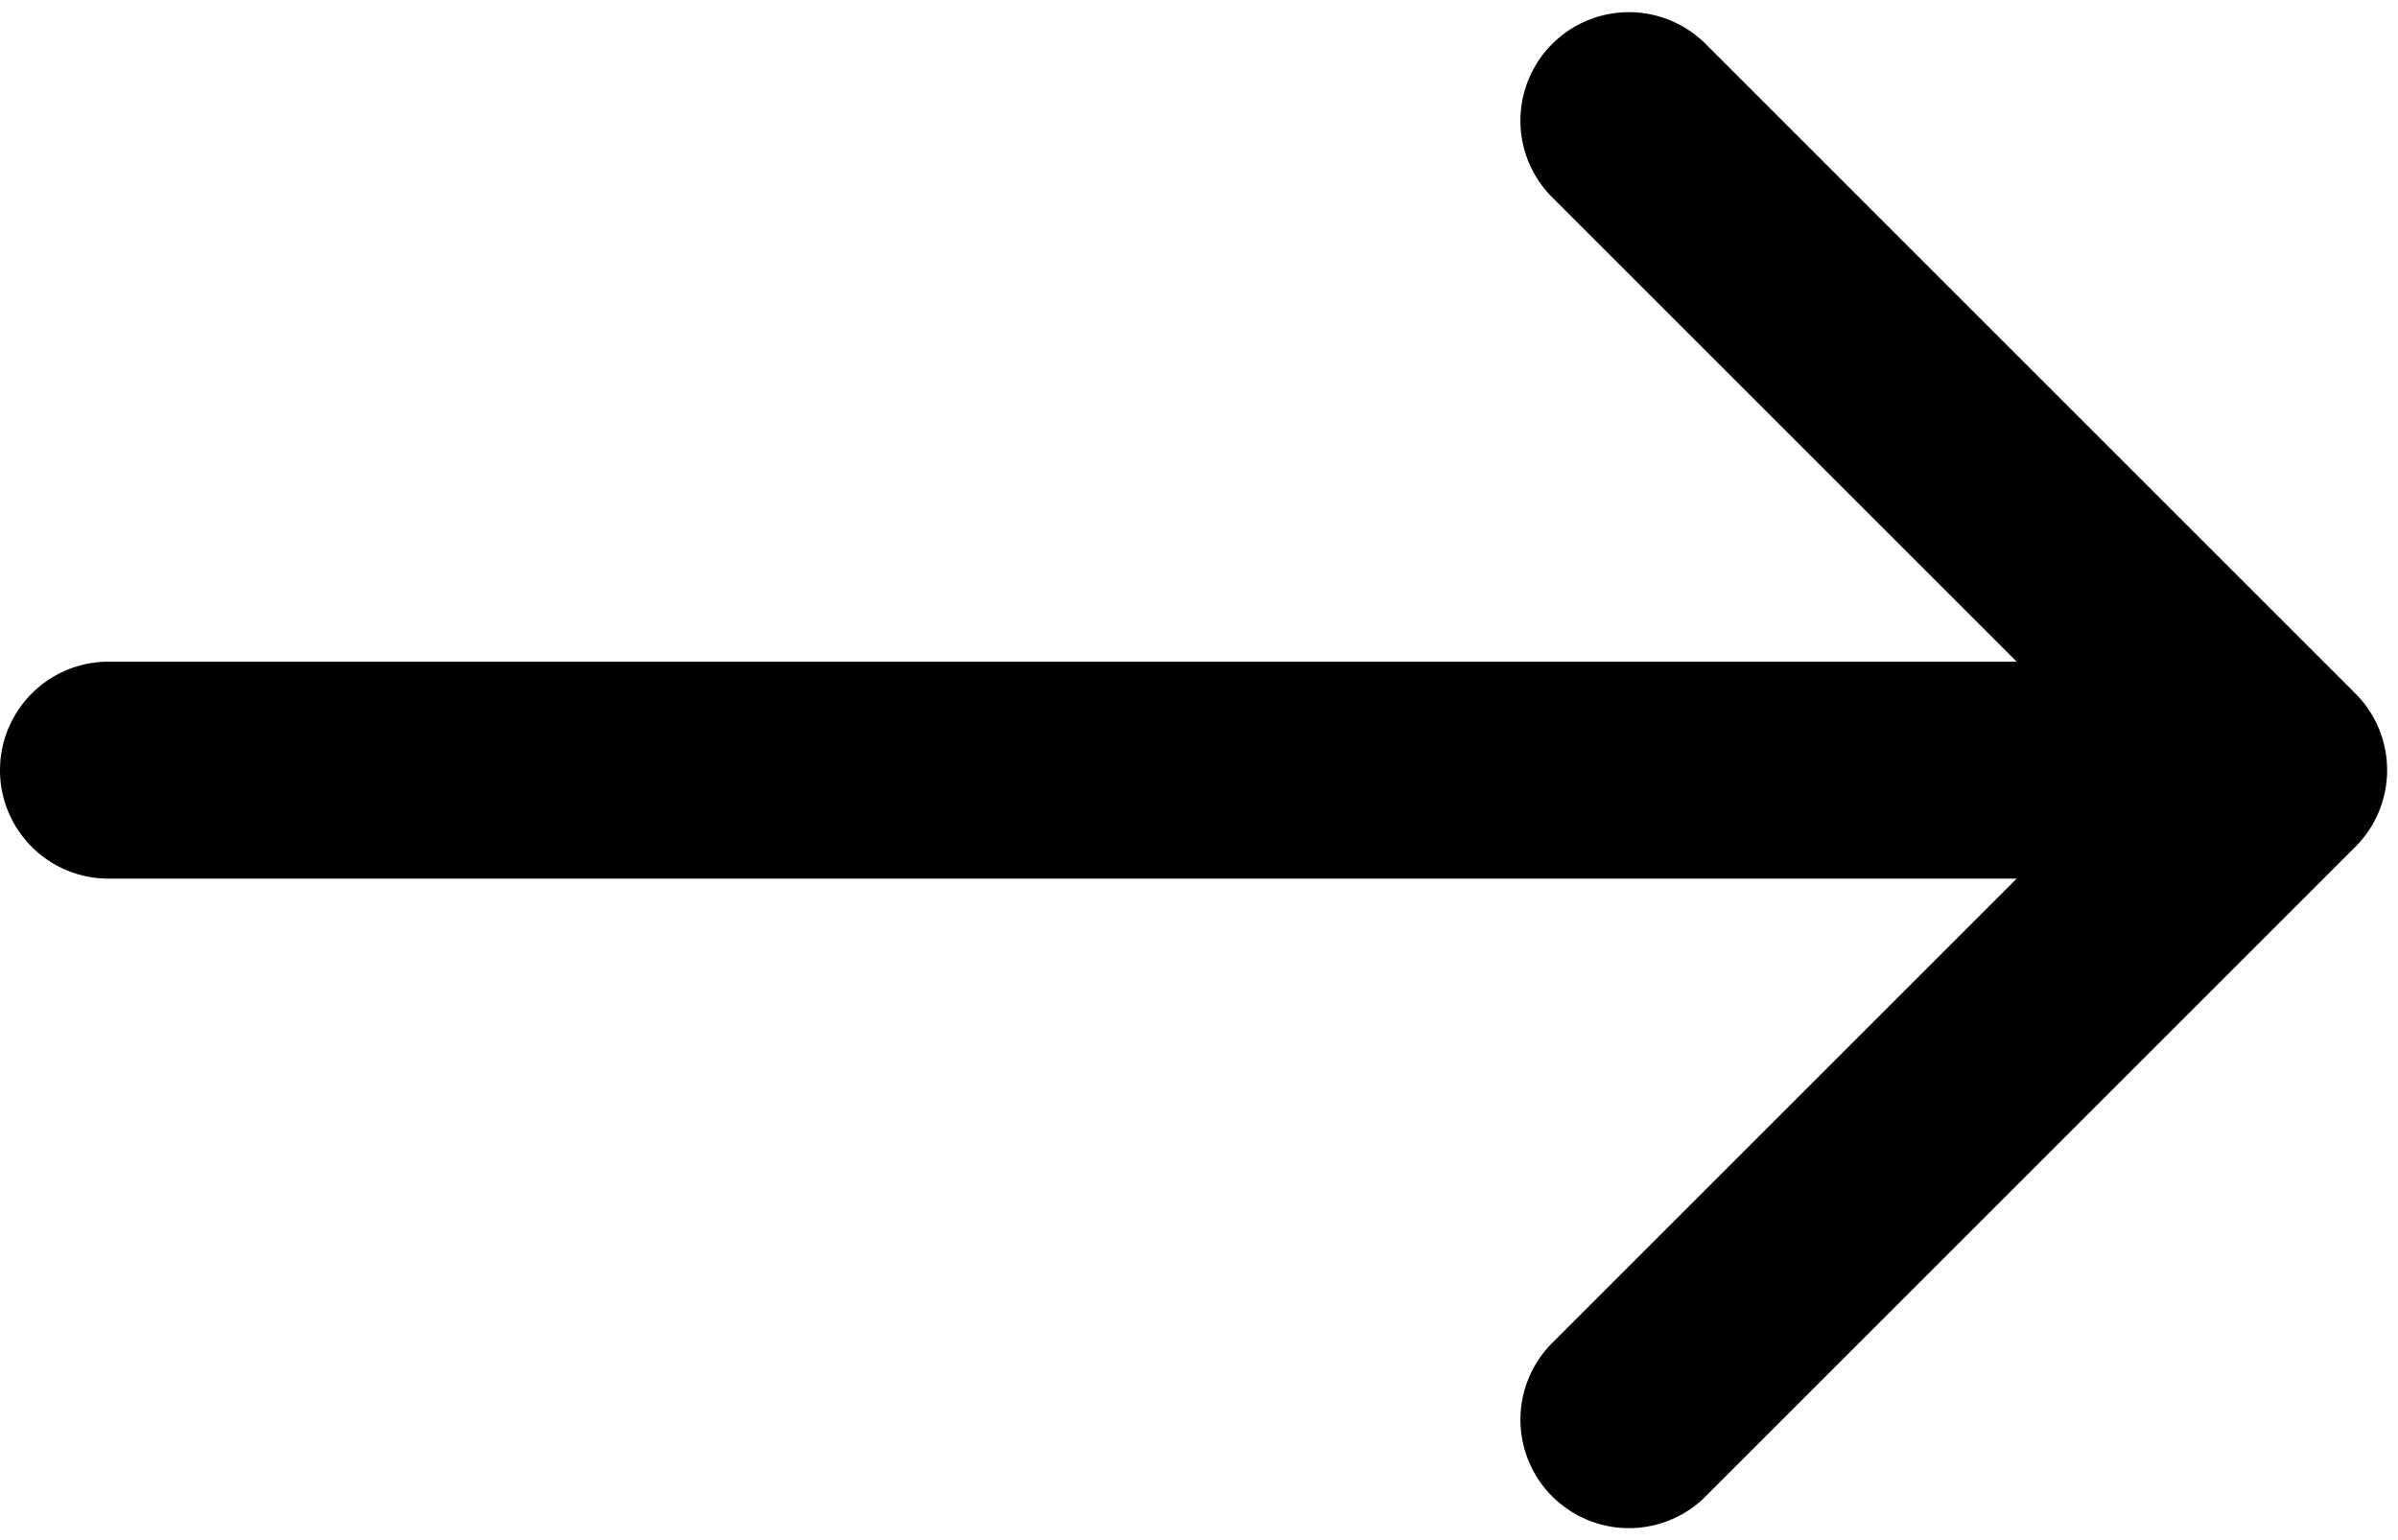
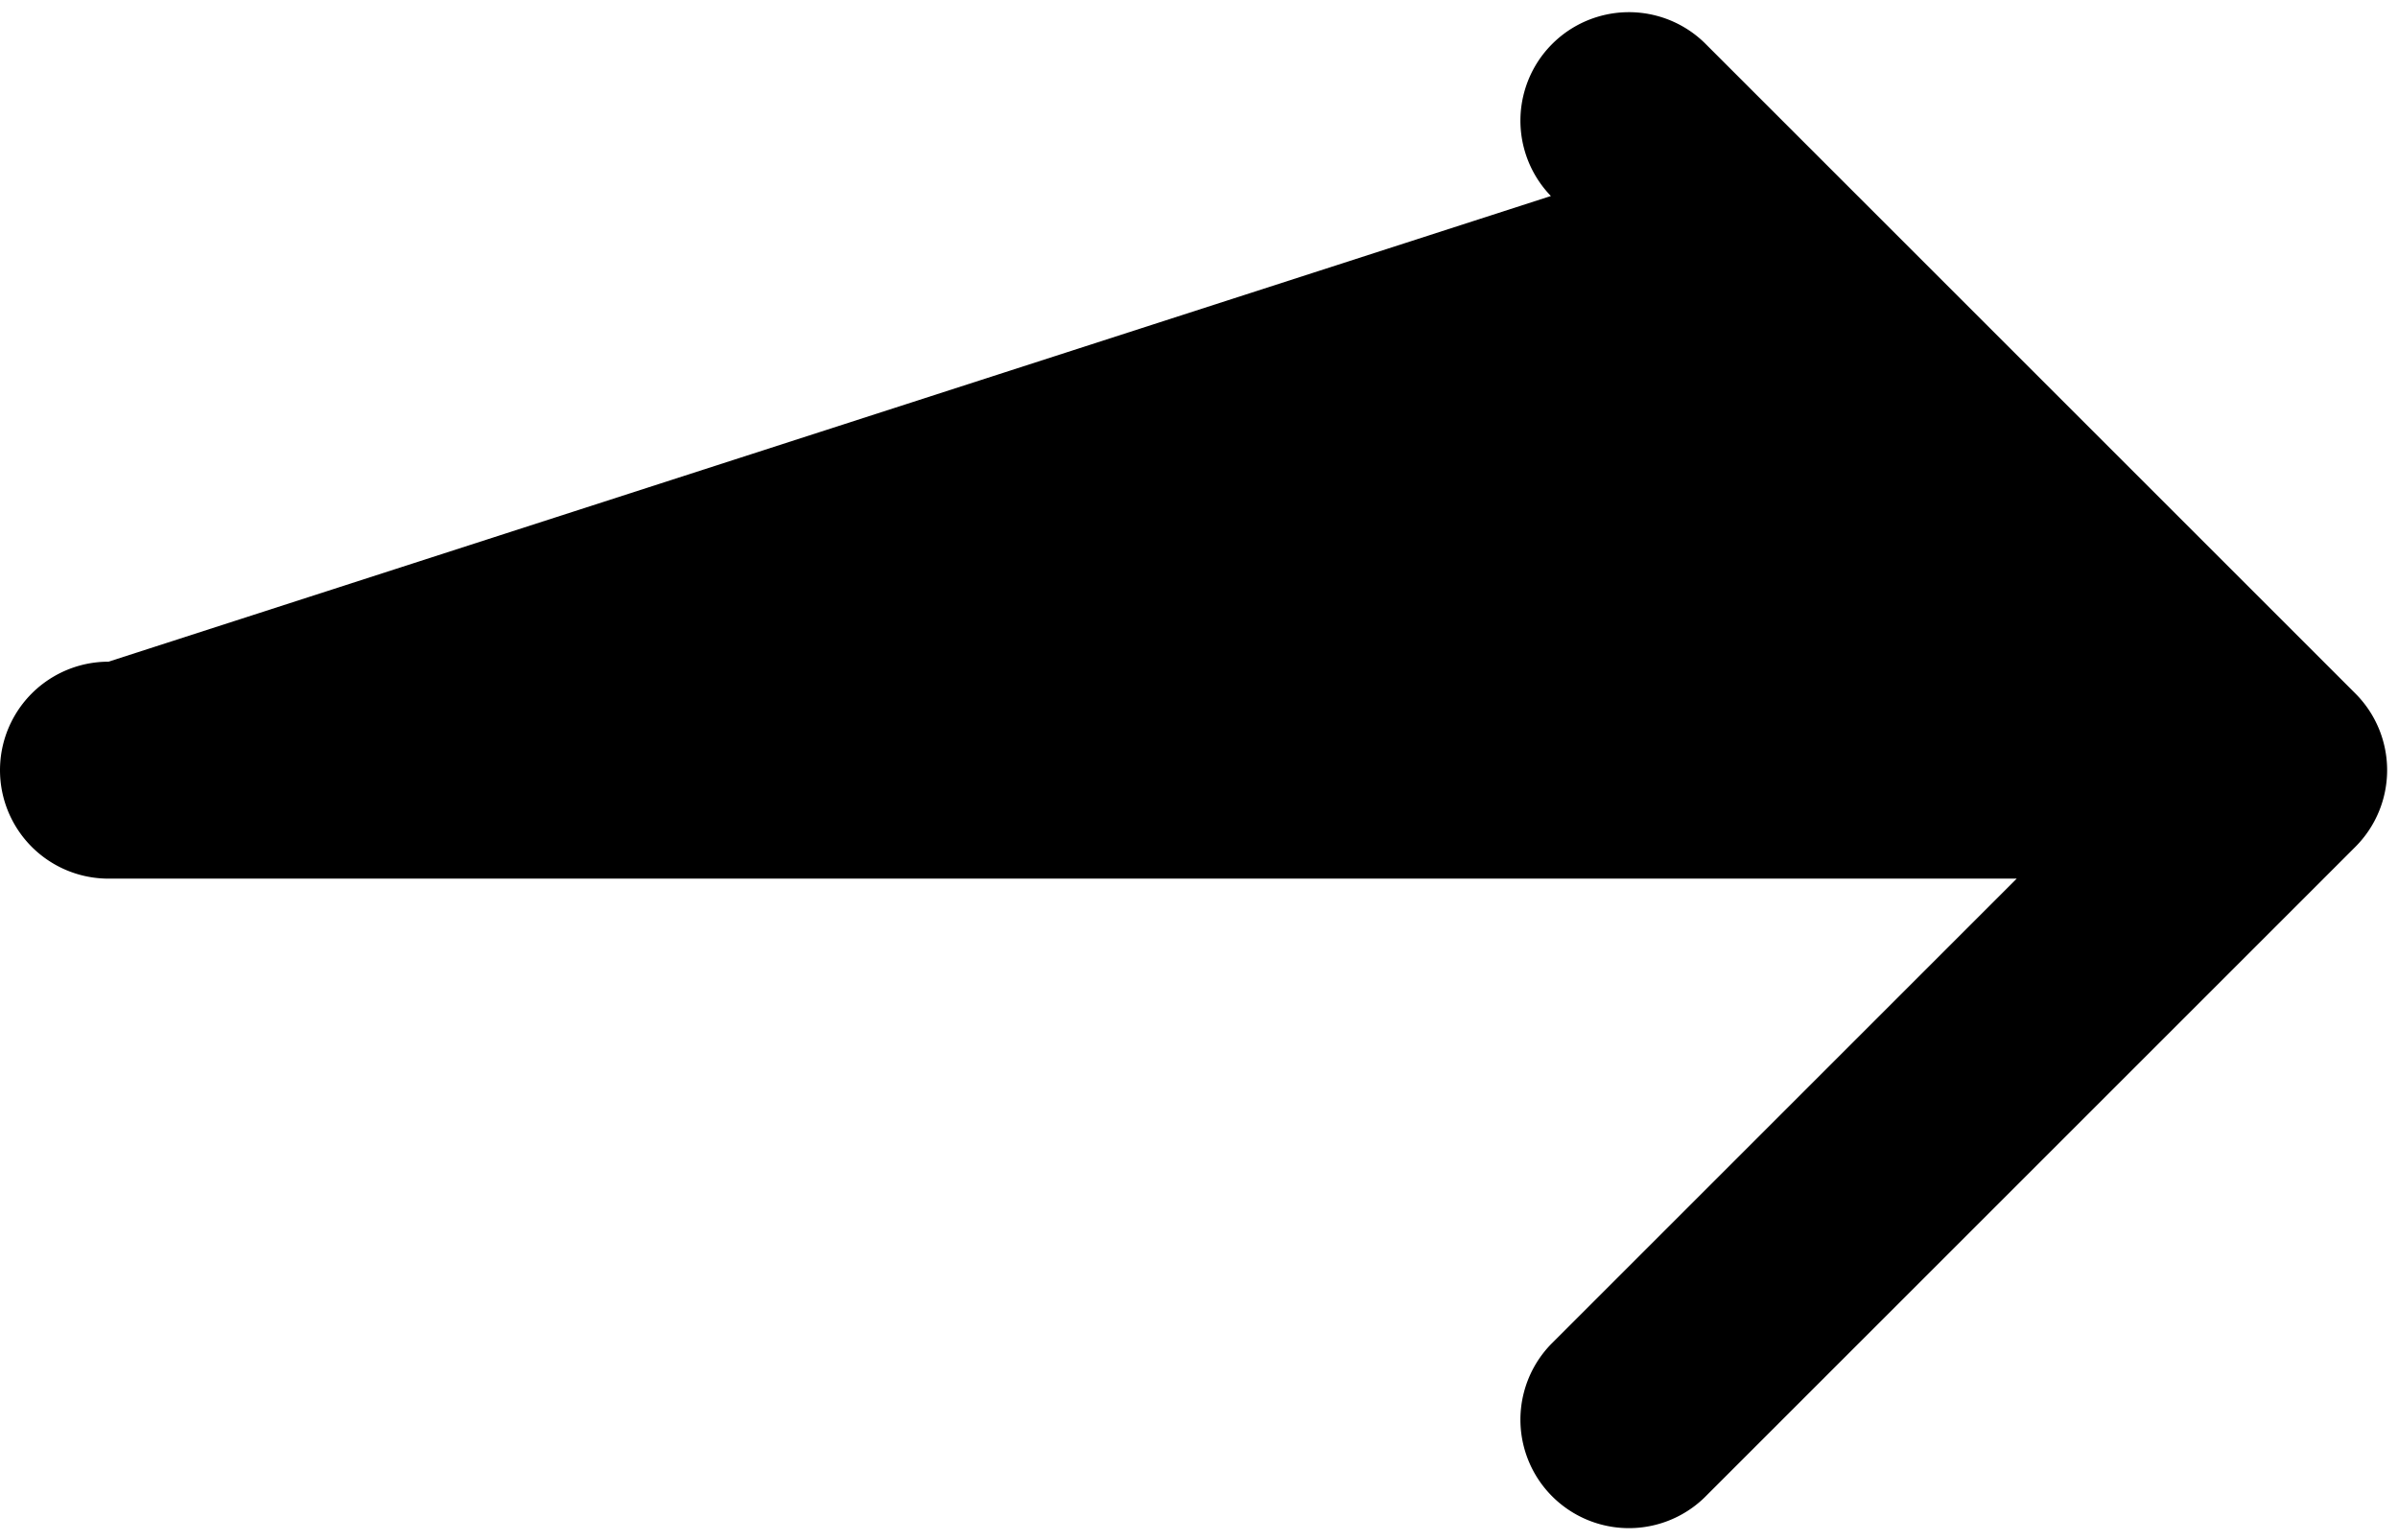
<svg xmlns="http://www.w3.org/2000/svg" height="14.2" preserveAspectRatio="xMidYMid meet" version="1.0" viewBox="1.0 4.9 22.1 14.2" width="22.1" zoomAndPan="magnify">
  <g id="change1_1">
-     <path d="M16.707,18.707a1,1,0,0,1-1.414-1.414L19.586,13H2a1,1,0,0,1,0-2H19.586L15.293,6.707a1,1,0,0,1,1.414-1.414l6,6a1,1,0,0,1,0,1.414Z" fill="inherit" />
+     <path d="M16.707,18.707a1,1,0,0,1-1.414-1.414L19.586,13H2a1,1,0,0,1,0-2L15.293,6.707a1,1,0,0,1,1.414-1.414l6,6a1,1,0,0,1,0,1.414Z" fill="inherit" />
  </g>
</svg>